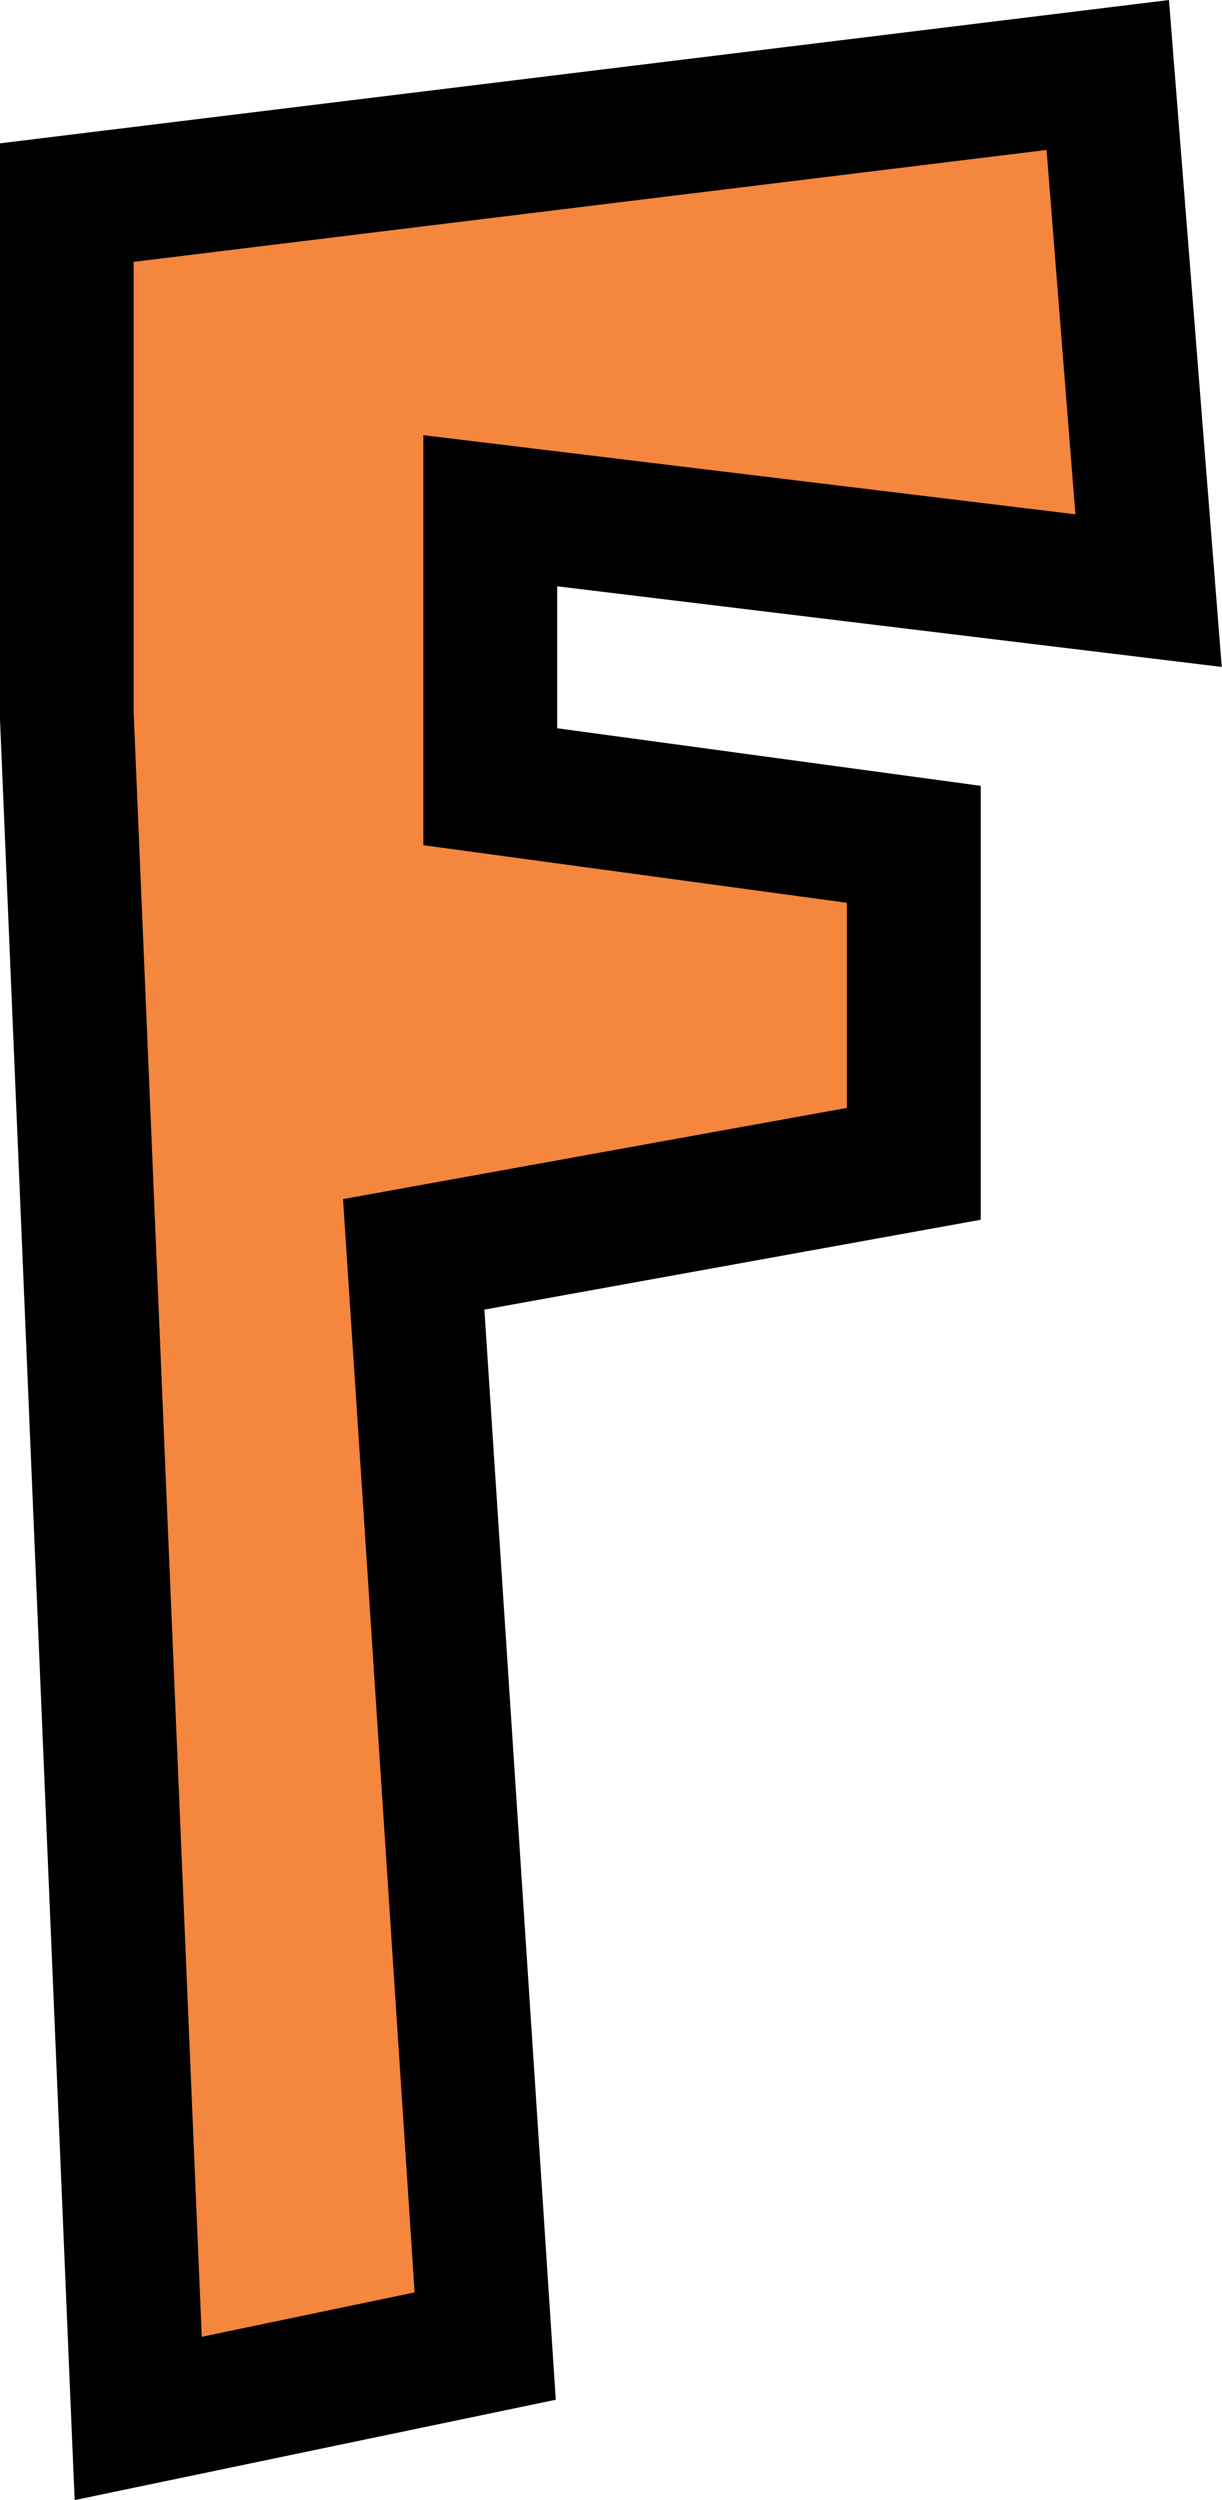
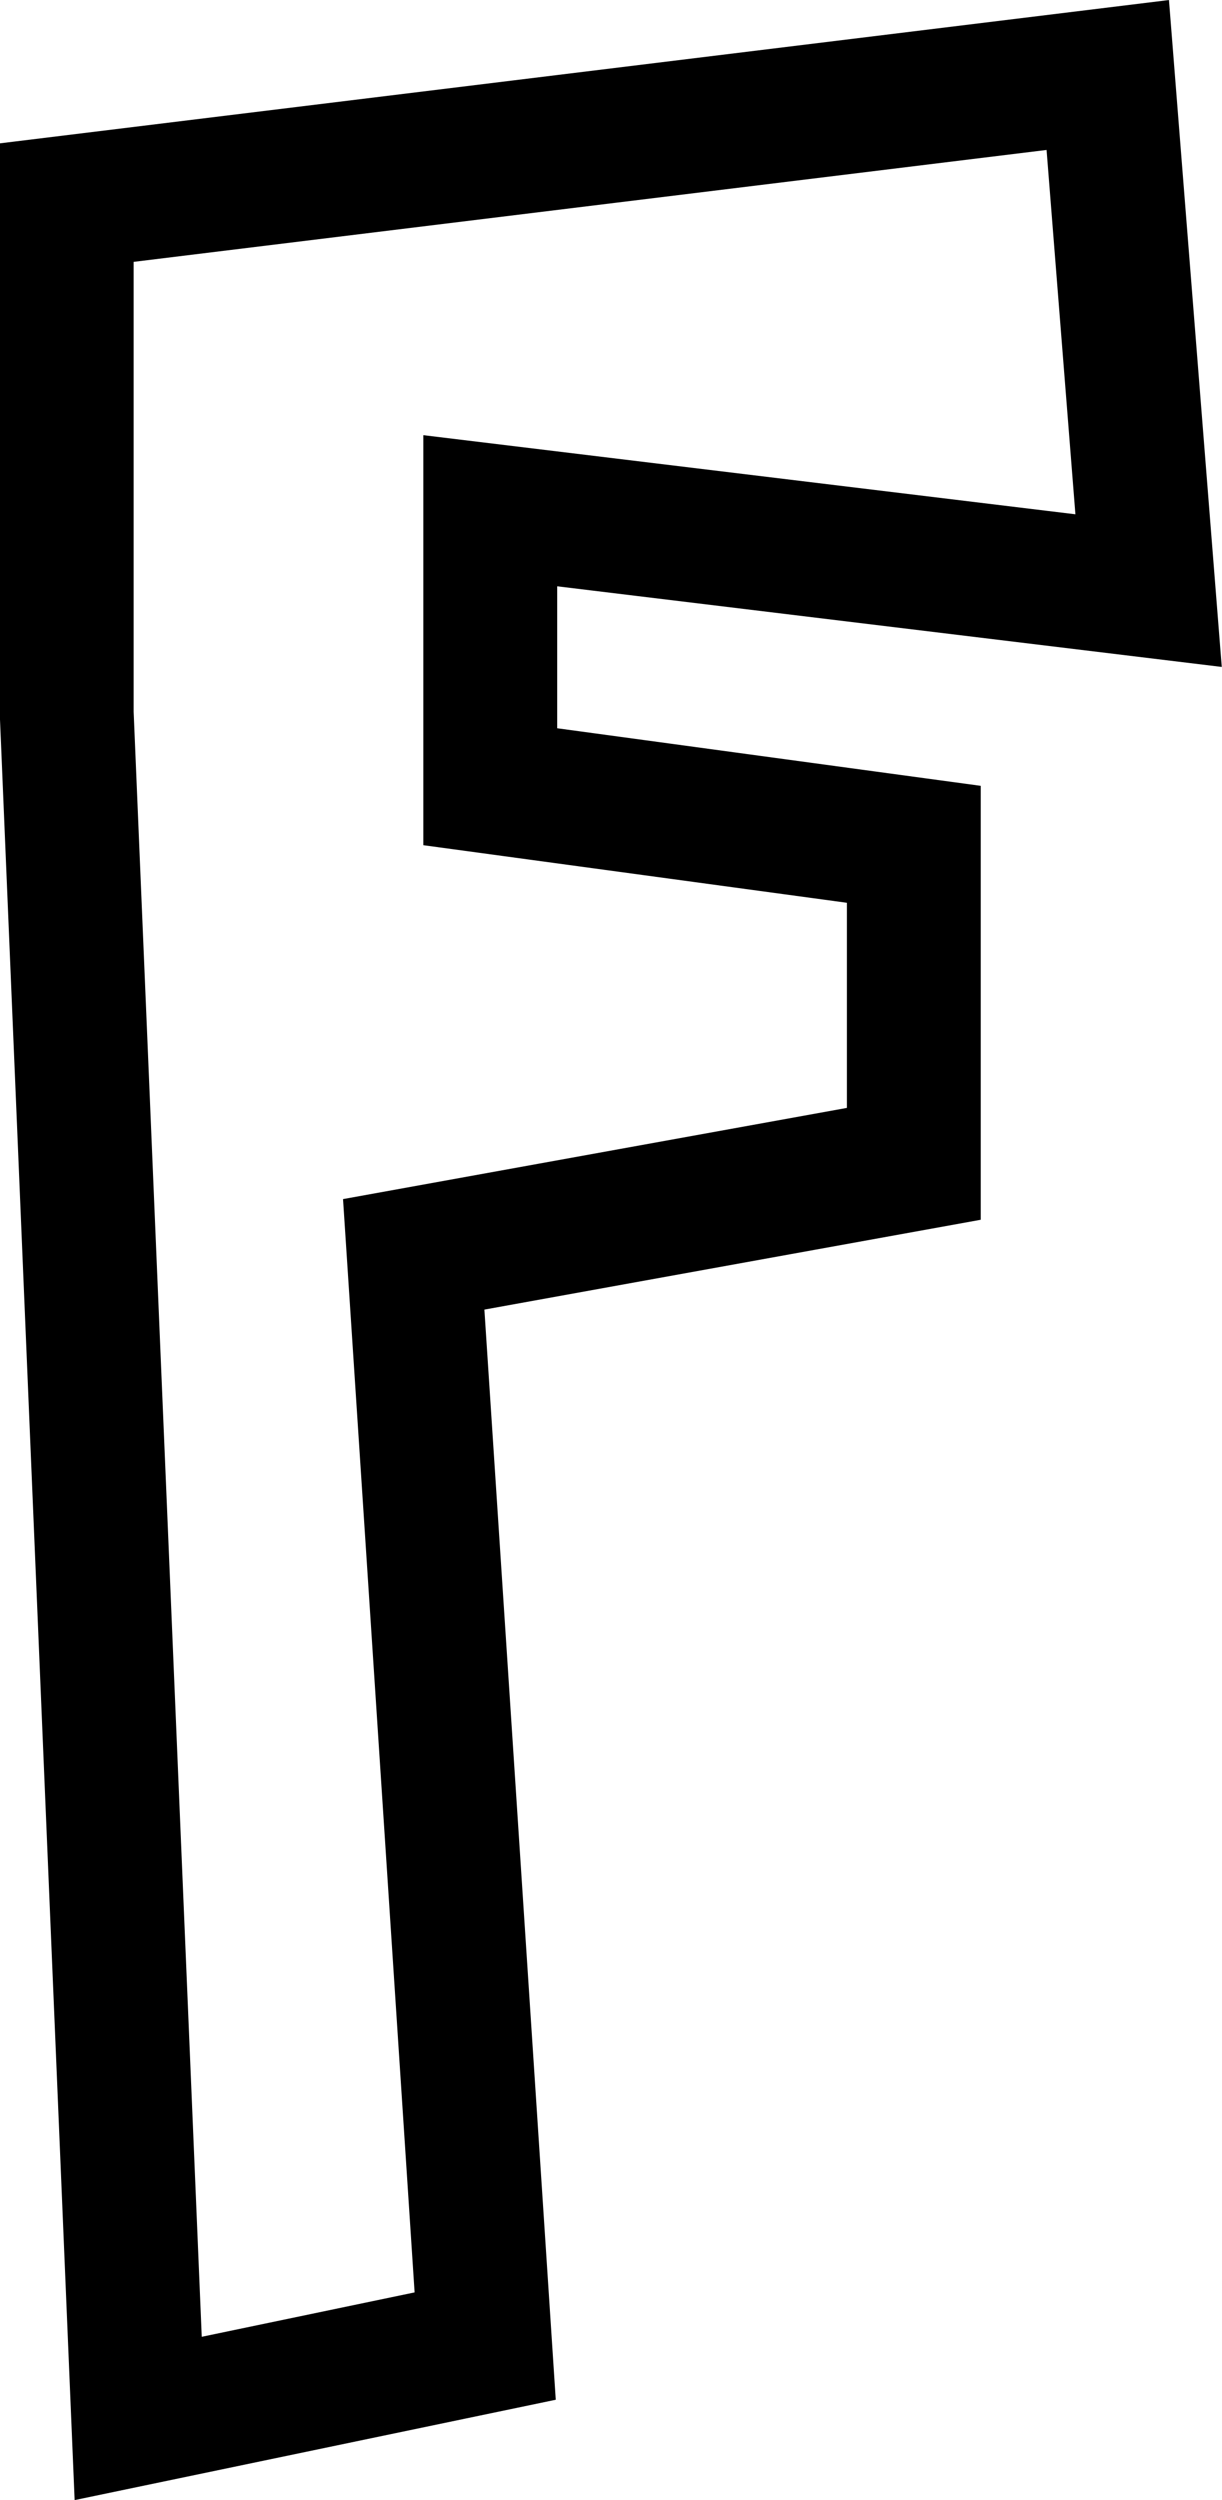
<svg xmlns="http://www.w3.org/2000/svg" fill="#000000" height="373.4" preserveAspectRatio="xMidYMid meet" version="1" viewBox="159.2 63.8 182.6 373.4" width="182.6" zoomAndPan="magnify">
  <g data-name="outlines and fills">
    <g id="change1_1">
-       <path d="M169.17,94.06,324.73,75l6.1,77-98.37-11.94V181.3l63.29,8.6v47.72L221,251.14,231.7,414.19,179.85,425,169.17,170.32Z" fill="#f4863e" />
-     </g>
+       </g>
    <path d="M169.17 170.32L179.85 425 231.7 414.19 221.02 251.14 295.75 237.62 295.75 189.9 232.46 181.3 232.46 140.08 330.83 152.01 324.73 75 169.17 94.06 169.17 170.32z" fill="none" stroke="#000000" stroke-miterlimit="10" stroke-width="20" />
  </g>
</svg>